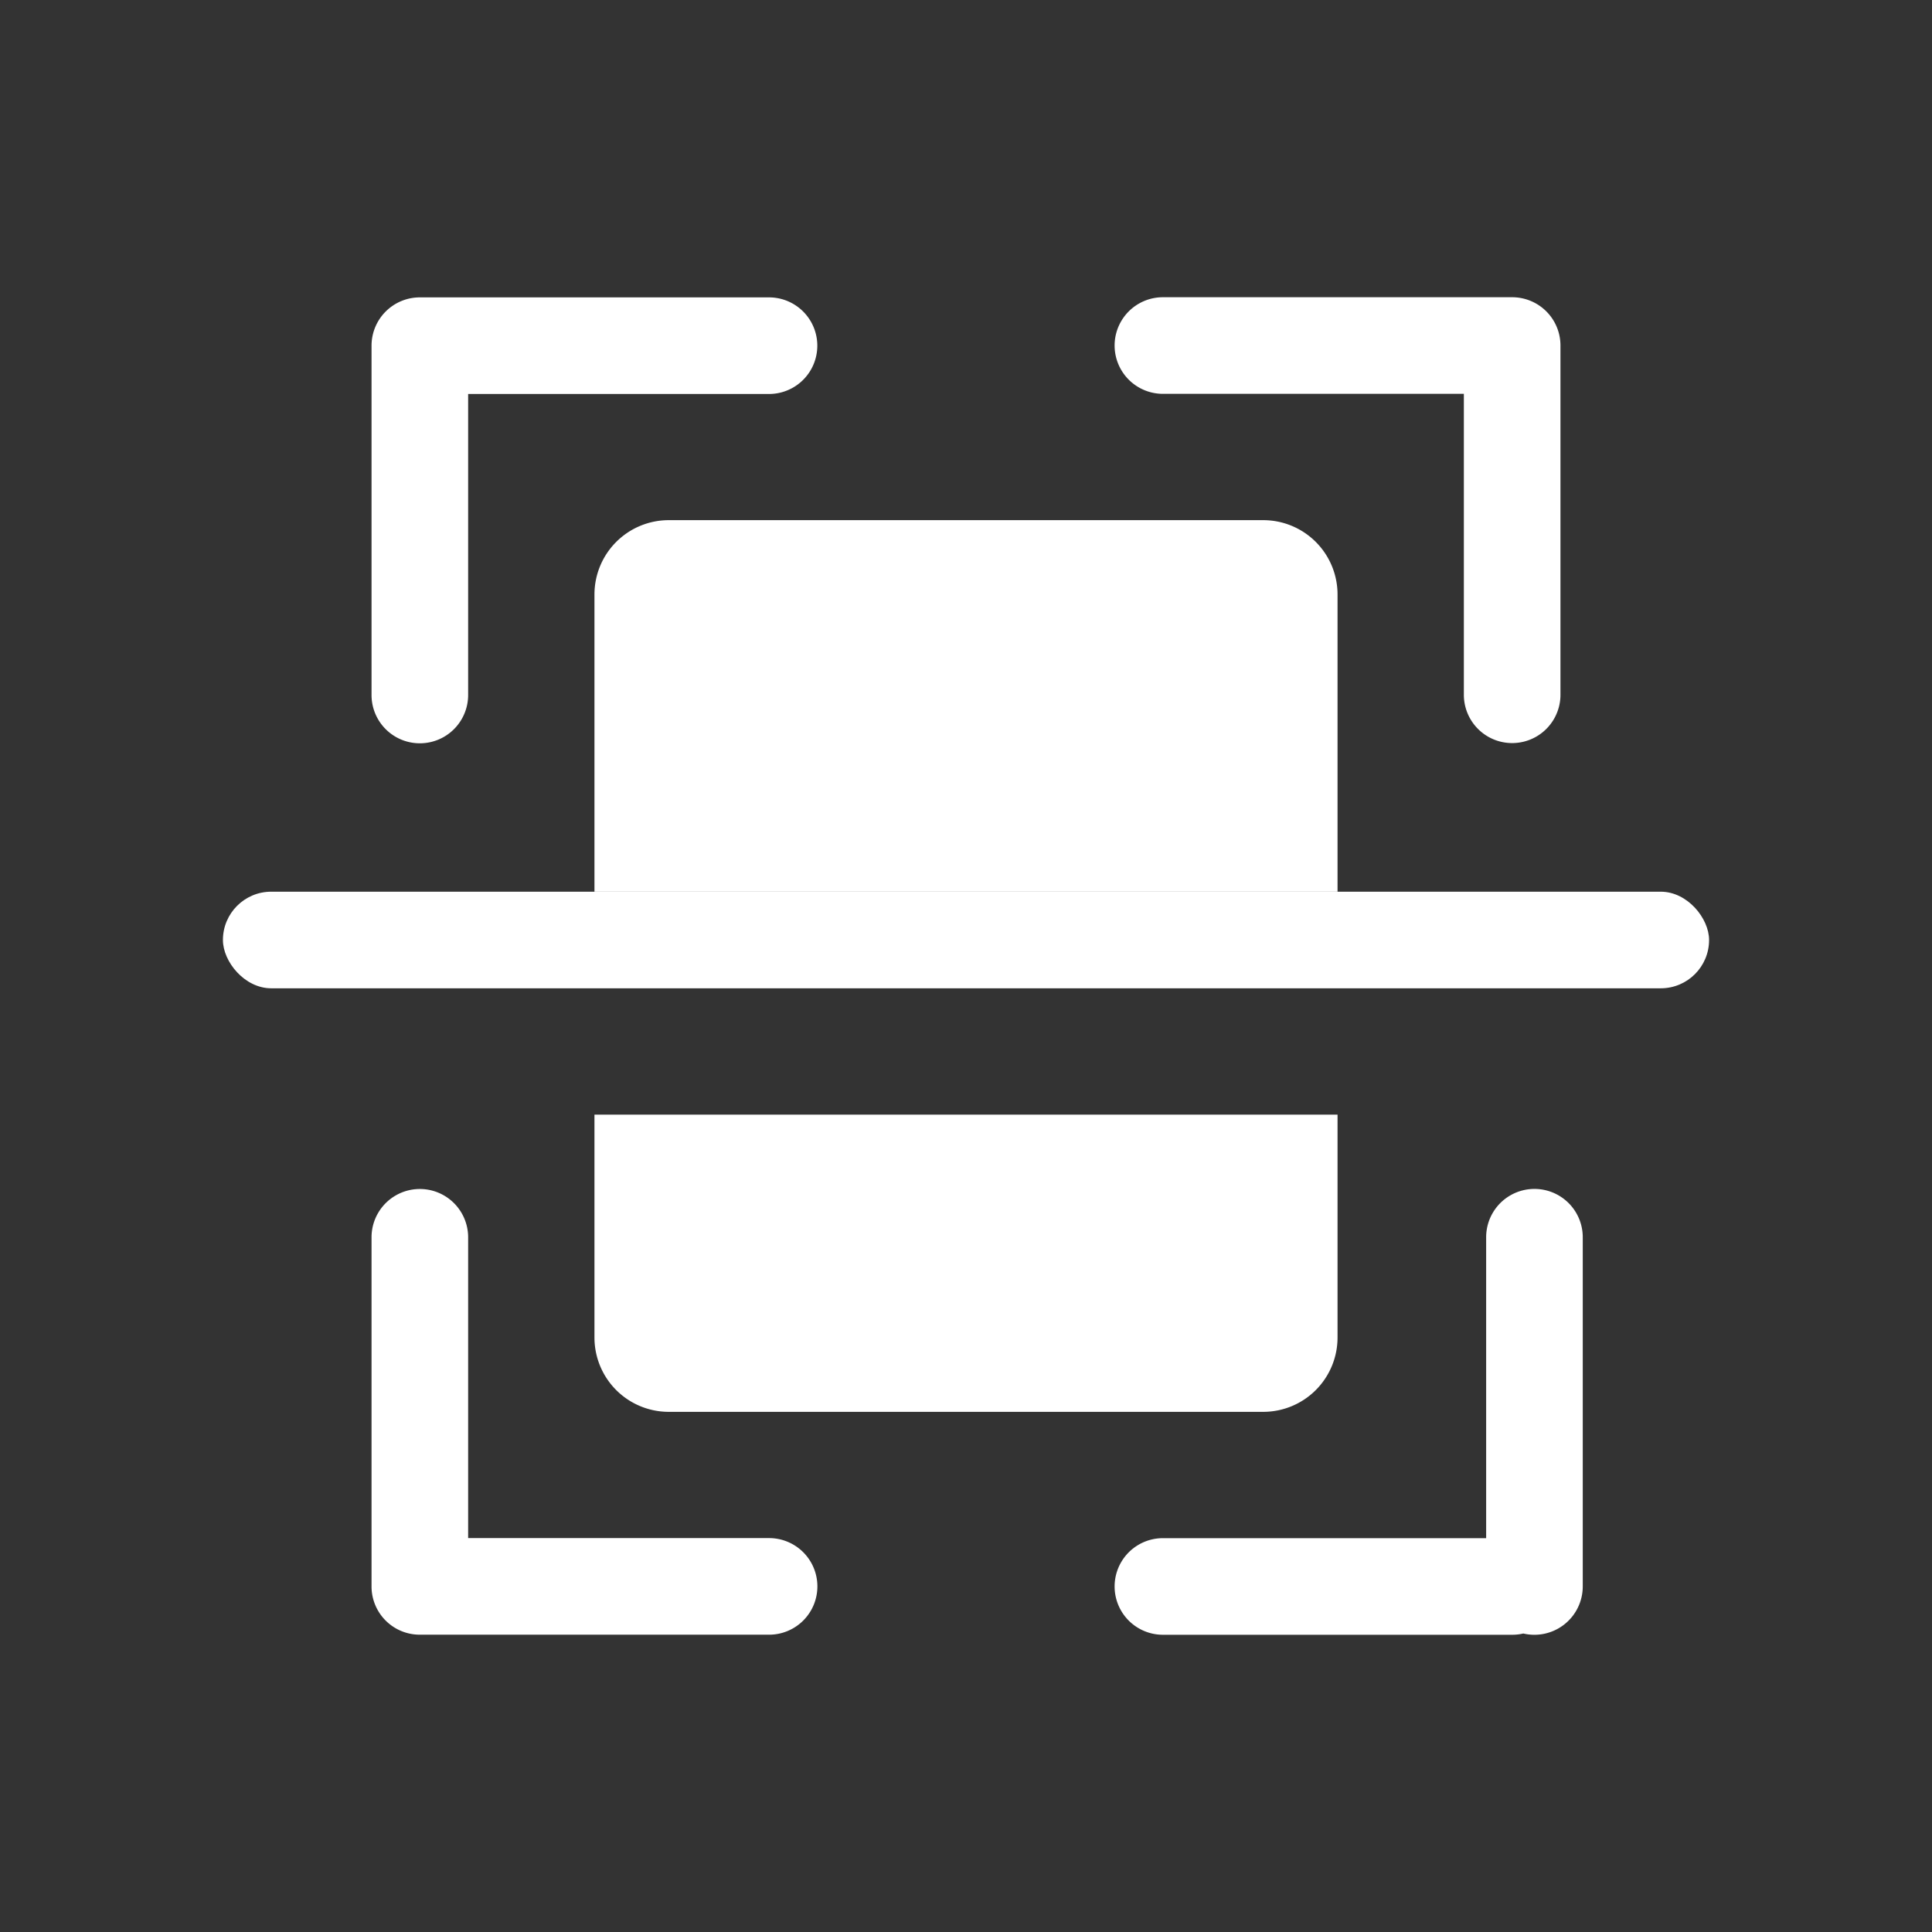
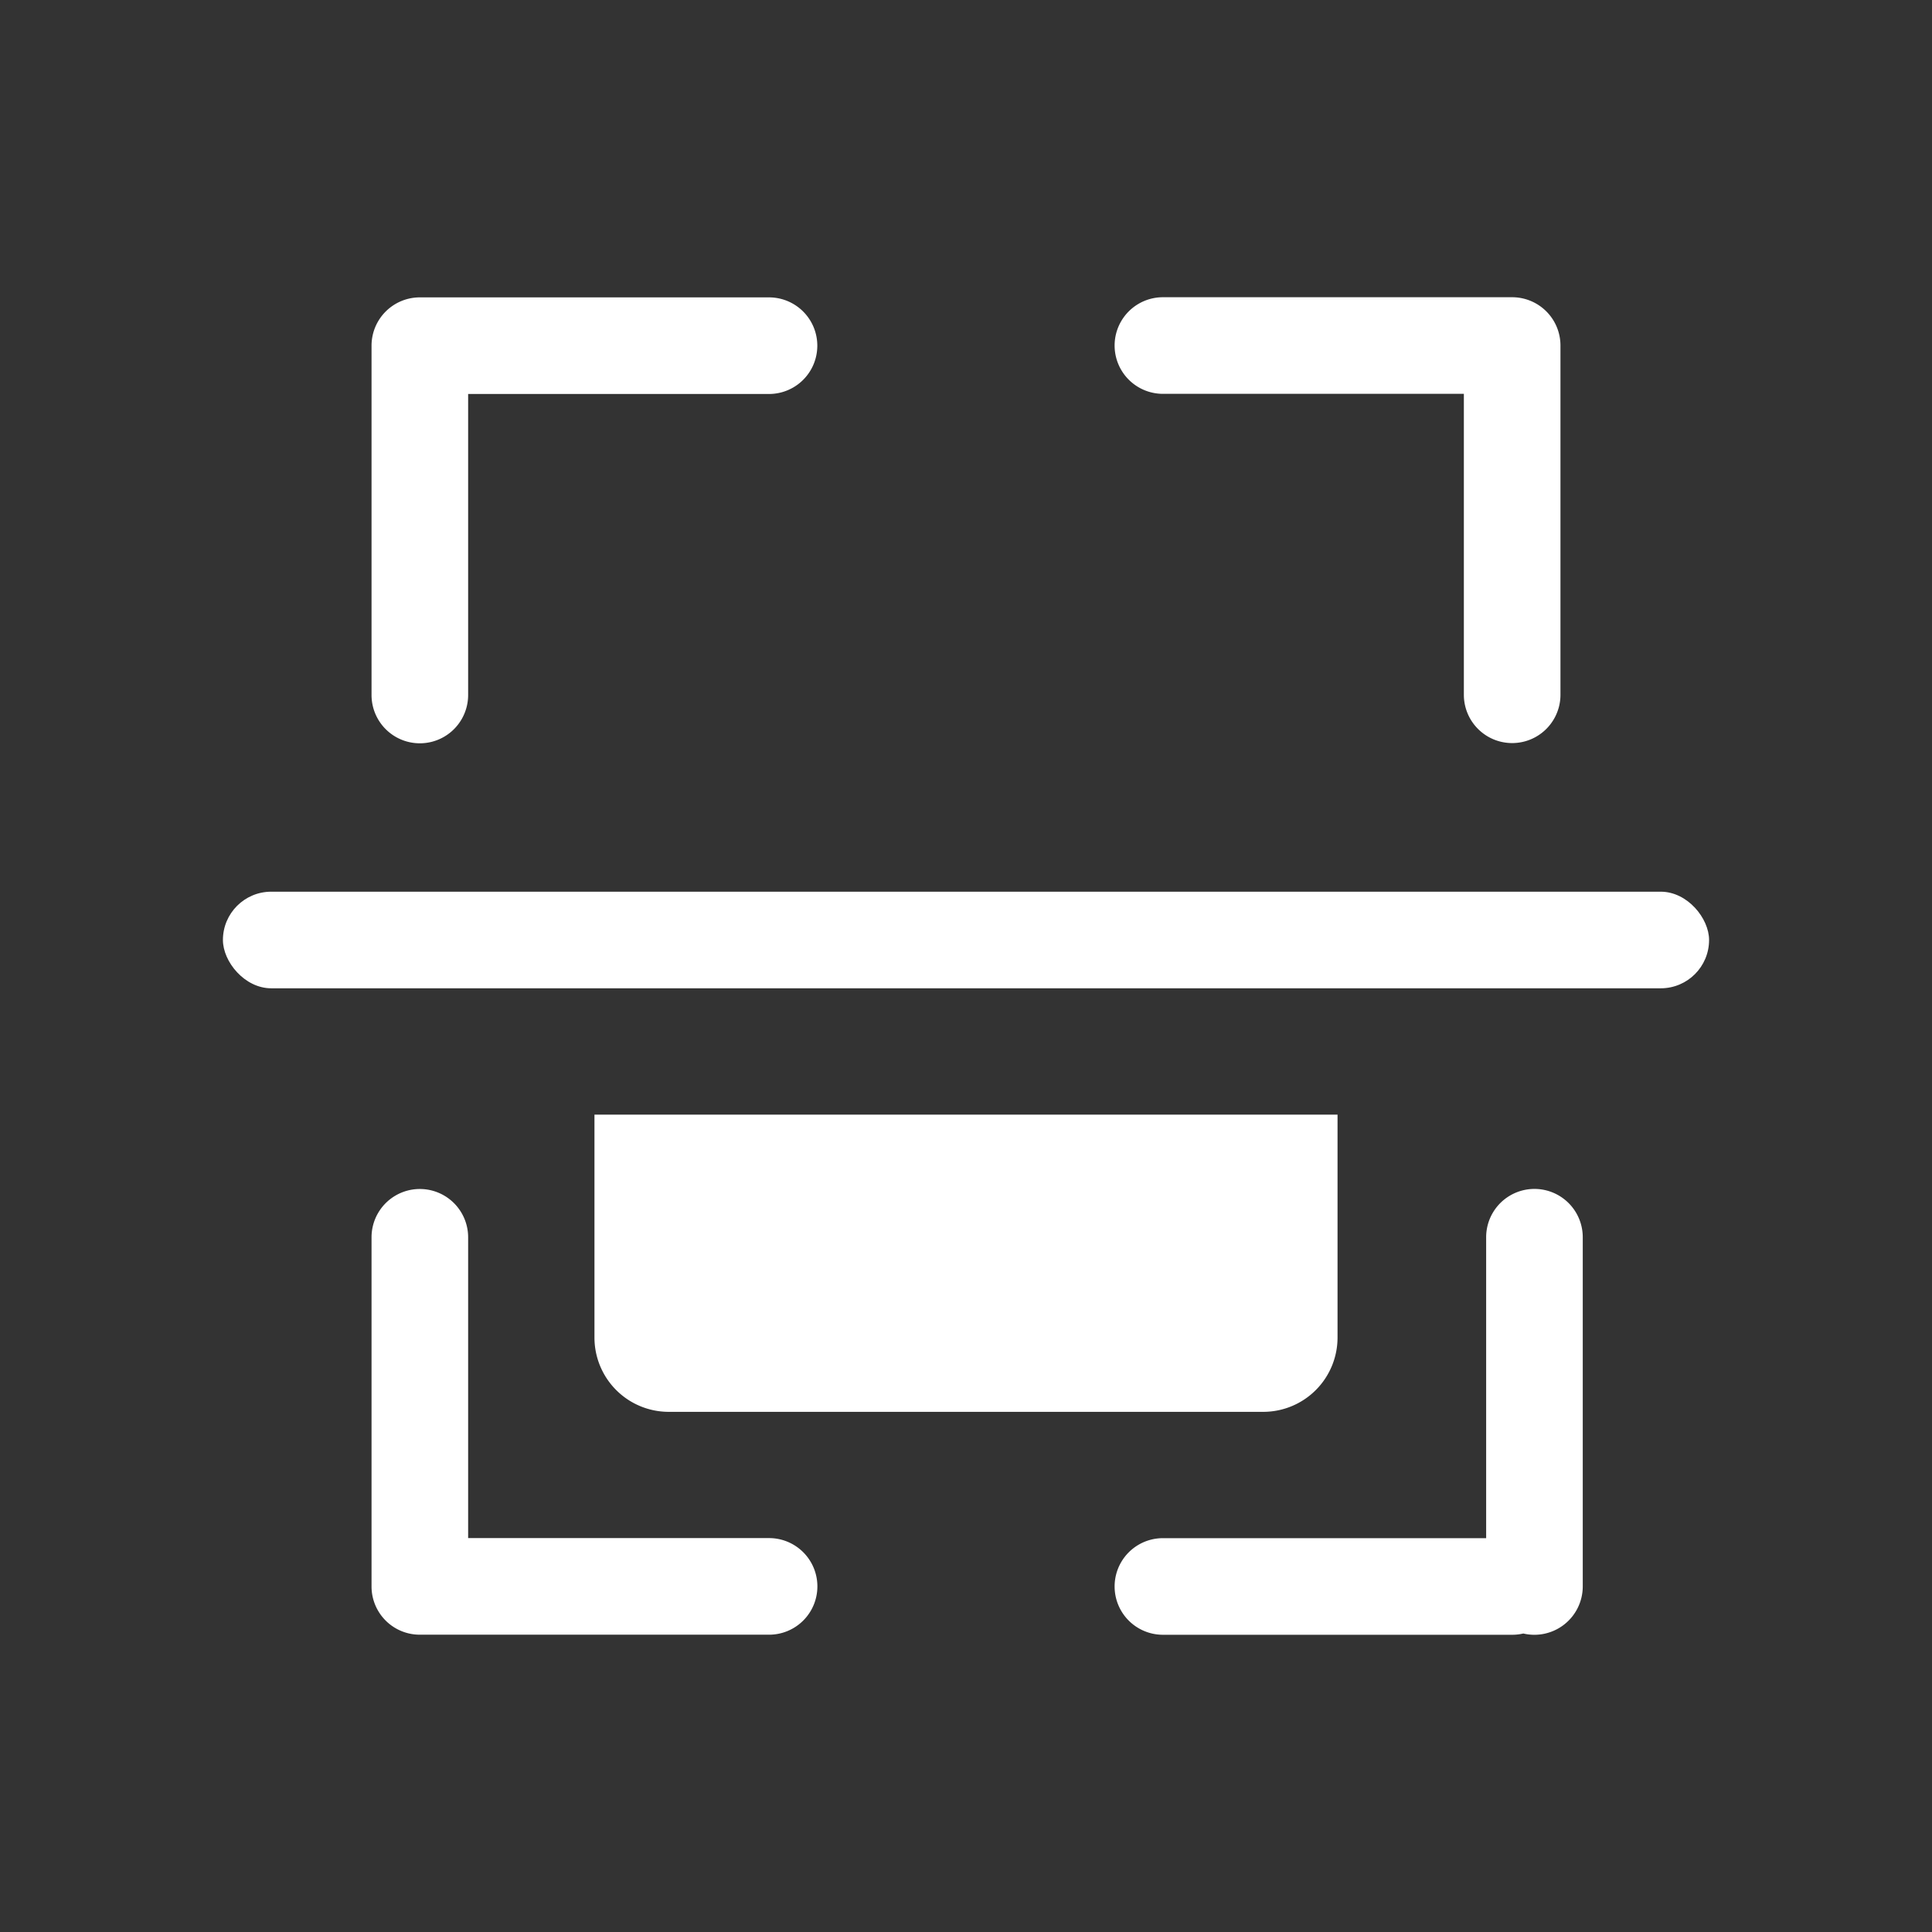
<svg xmlns="http://www.w3.org/2000/svg" id="scan-active" width="26" height="26" viewBox="0 0 26 26">
  <rect x="0" y="0" width="26" height="26" fill="#333333" stroke="none" />
-   <rect id="Rectangle_2019" data-name="Rectangle 2019" width="26" height="26" fill="#fff" opacity="0" />
  <g id="Group_9610" data-name="Group 9610" transform="translate(-155 -619)">
    <path id="Union_30" data-name="Union 30" d="M.65,6A.65.65,0,0,1,0,5.351H0V.65a.65.65,0,0,1,1.3,0V4.7H5.35a.65.65,0,0,1,0,1.3Z" transform="translate(176 629) rotate(180)" fill="#fff" />
    <path id="Union_32" data-name="Union 32" d="M-.3,5.35V.651A.651.651,0,0,1,.5.017.651.651,0,0,1,.65,0h4.7a.65.65,0,0,1,0,1.3H1V5.35a.65.65,0,1,1-1.3,0Z" transform="translate(176 641) rotate(180)" fill="#fff" />
    <path id="Union_5" data-name="Union 5" d="M7625,2372.351v-4.7a.65.65,0,0,1,.649-.649h4.7a.65.65,0,1,1,0,1.3H7626.3v4.051a.65.65,0,0,1-1.3,0Z" transform="translate(-7465 -1744)" fill="#fff" />
    <path id="Union_31" data-name="Union 31" d="M.65,6A.649.649,0,0,1,0,5.352H0V.652a.65.65,0,1,1,1.3,0V4.7H5.35a.65.65,0,1,1,0,1.3Z" transform="translate(160 634.999)" fill="#fff" />
    <rect id="Rectangle_1630" data-name="Rectangle 1630" width="20" height="1.3" rx="0.65" transform="translate(158 631)" fill="#fff" />
-     <path id="Rectangle_2022" data-name="Rectangle 2022" d="M1,0H9a1,1,0,0,1,1,1V5a0,0,0,0,1,0,0H0A0,0,0,0,1,0,5V1A1,1,0,0,1,1,0Z" transform="translate(163 626)" fill="#fff" />
    <path id="Rectangle_2023" data-name="Rectangle 2023" d="M0,0H10a0,0,0,0,1,0,0V3A1,1,0,0,1,9,4H1A1,1,0,0,1,0,3V0A0,0,0,0,1,0,0Z" transform="translate(163 634)" fill="#fff" />
  </g>
</svg>